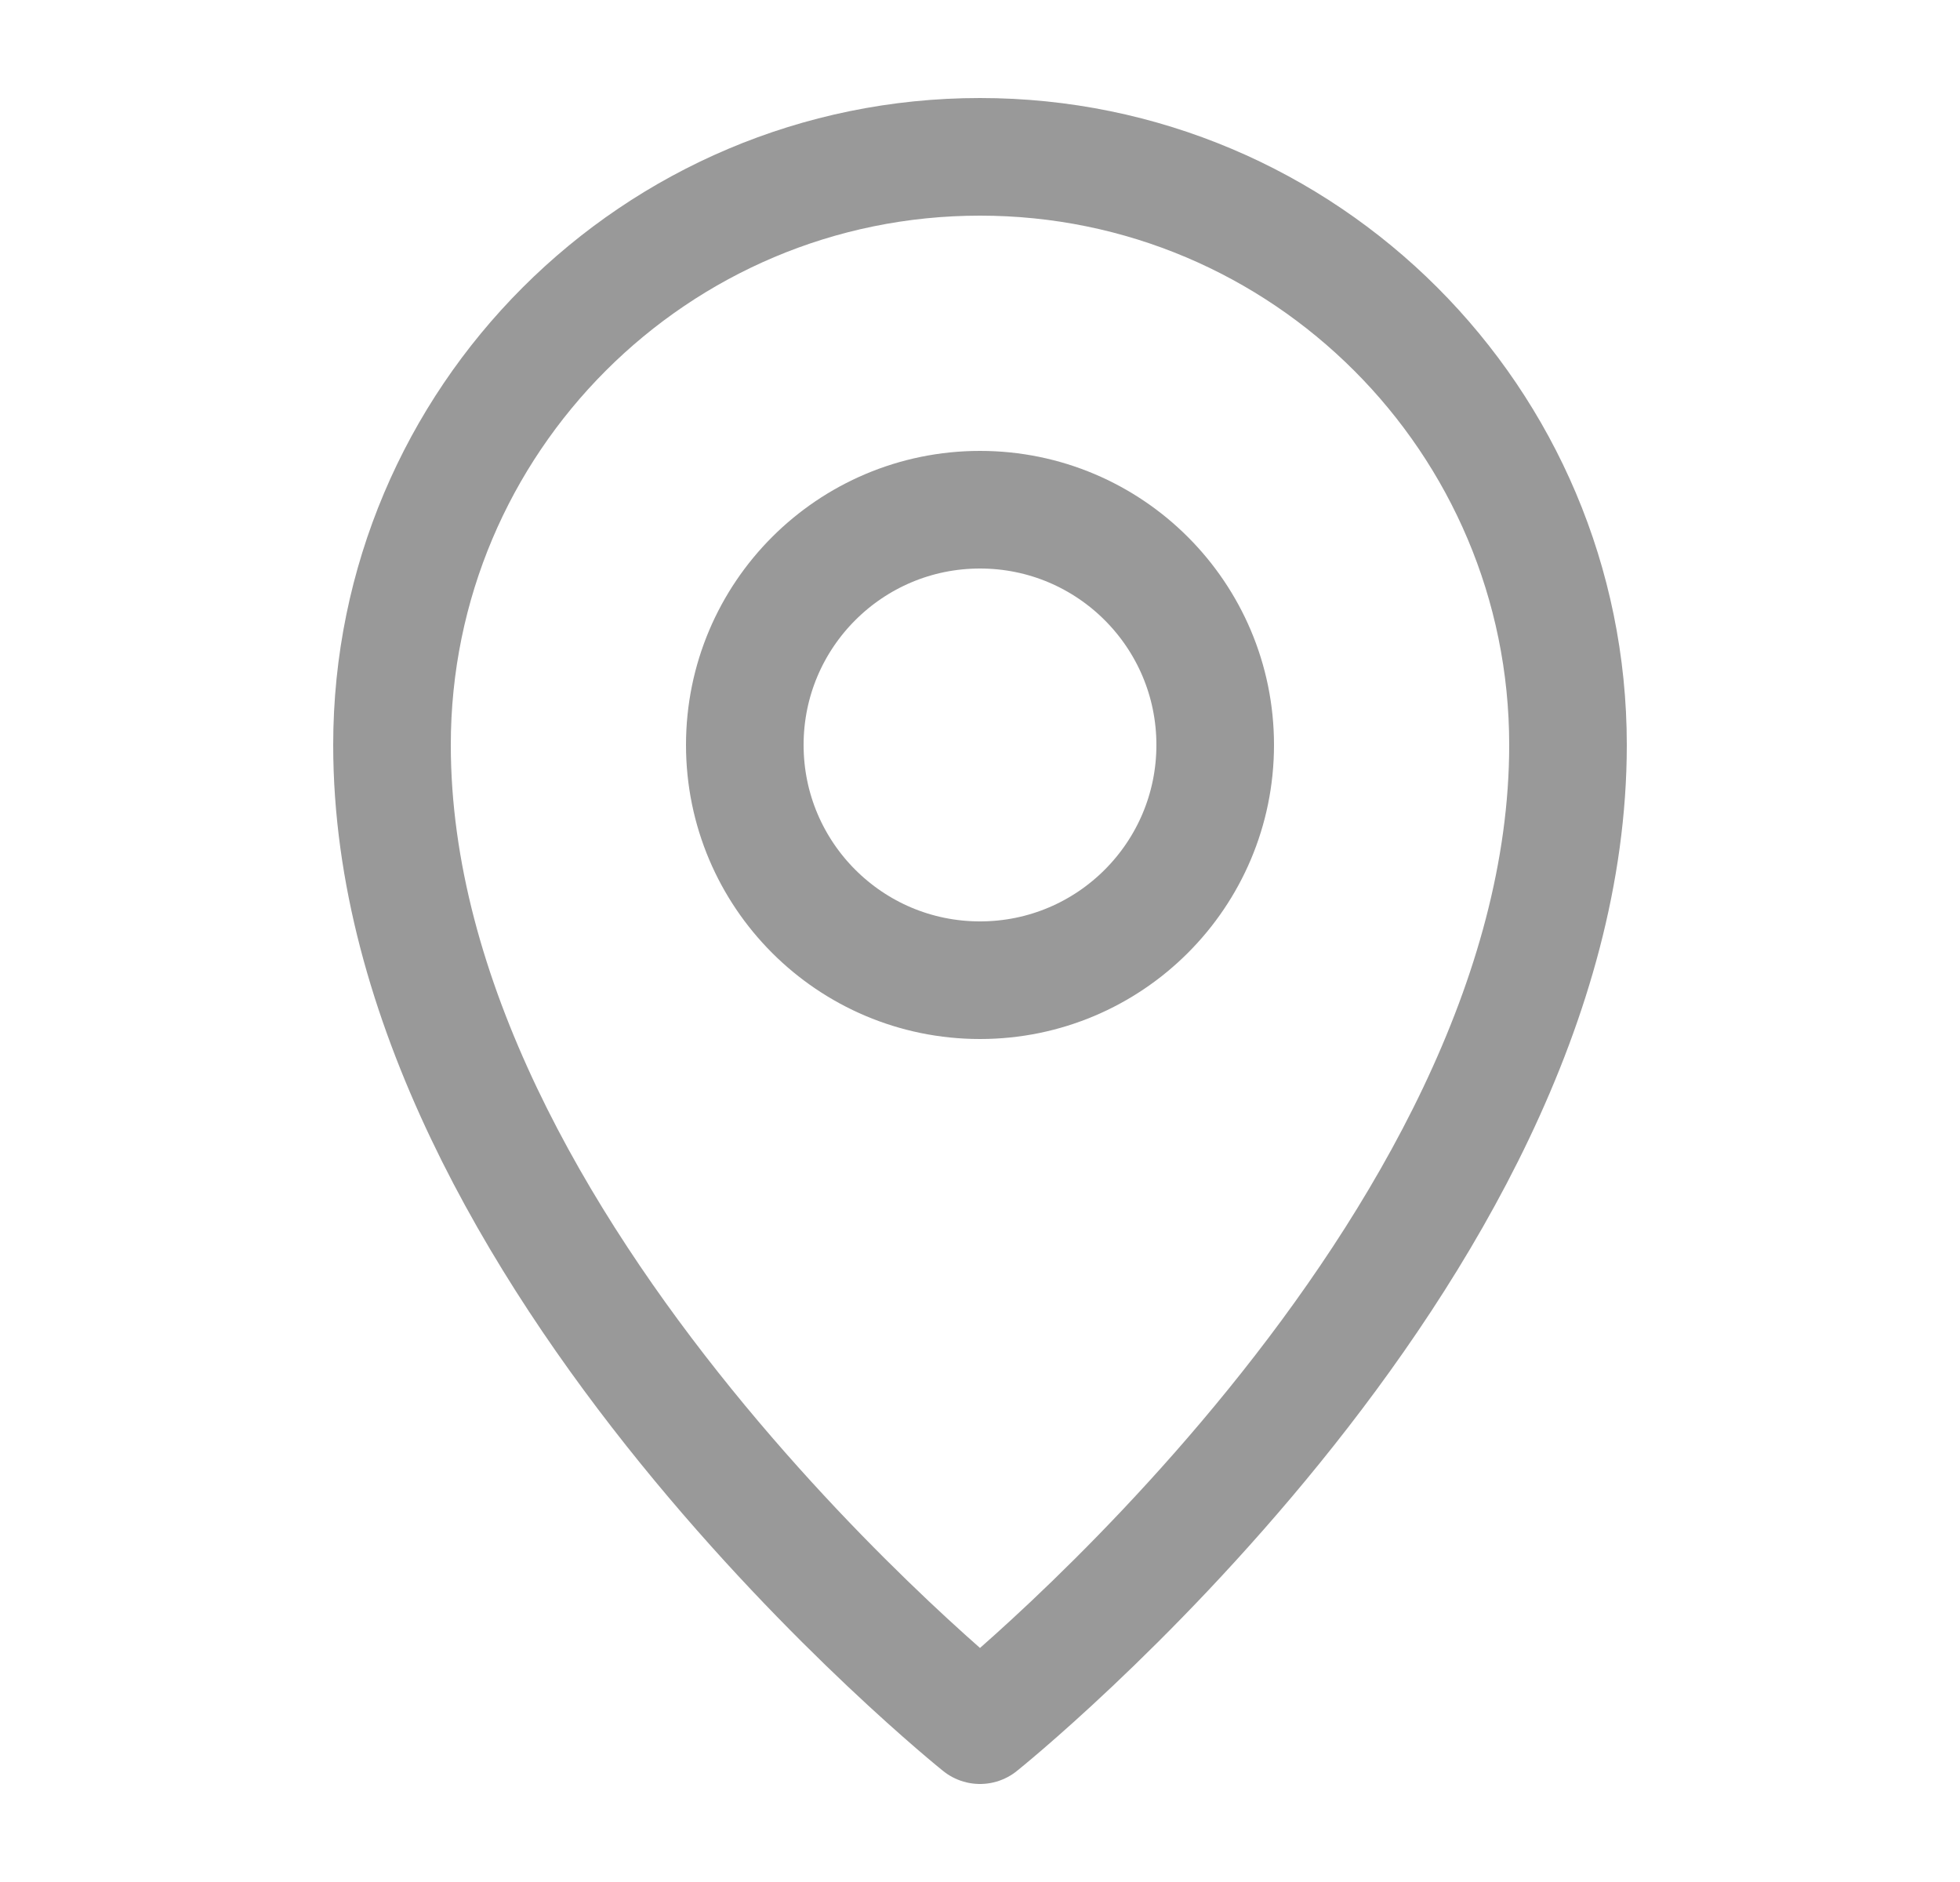
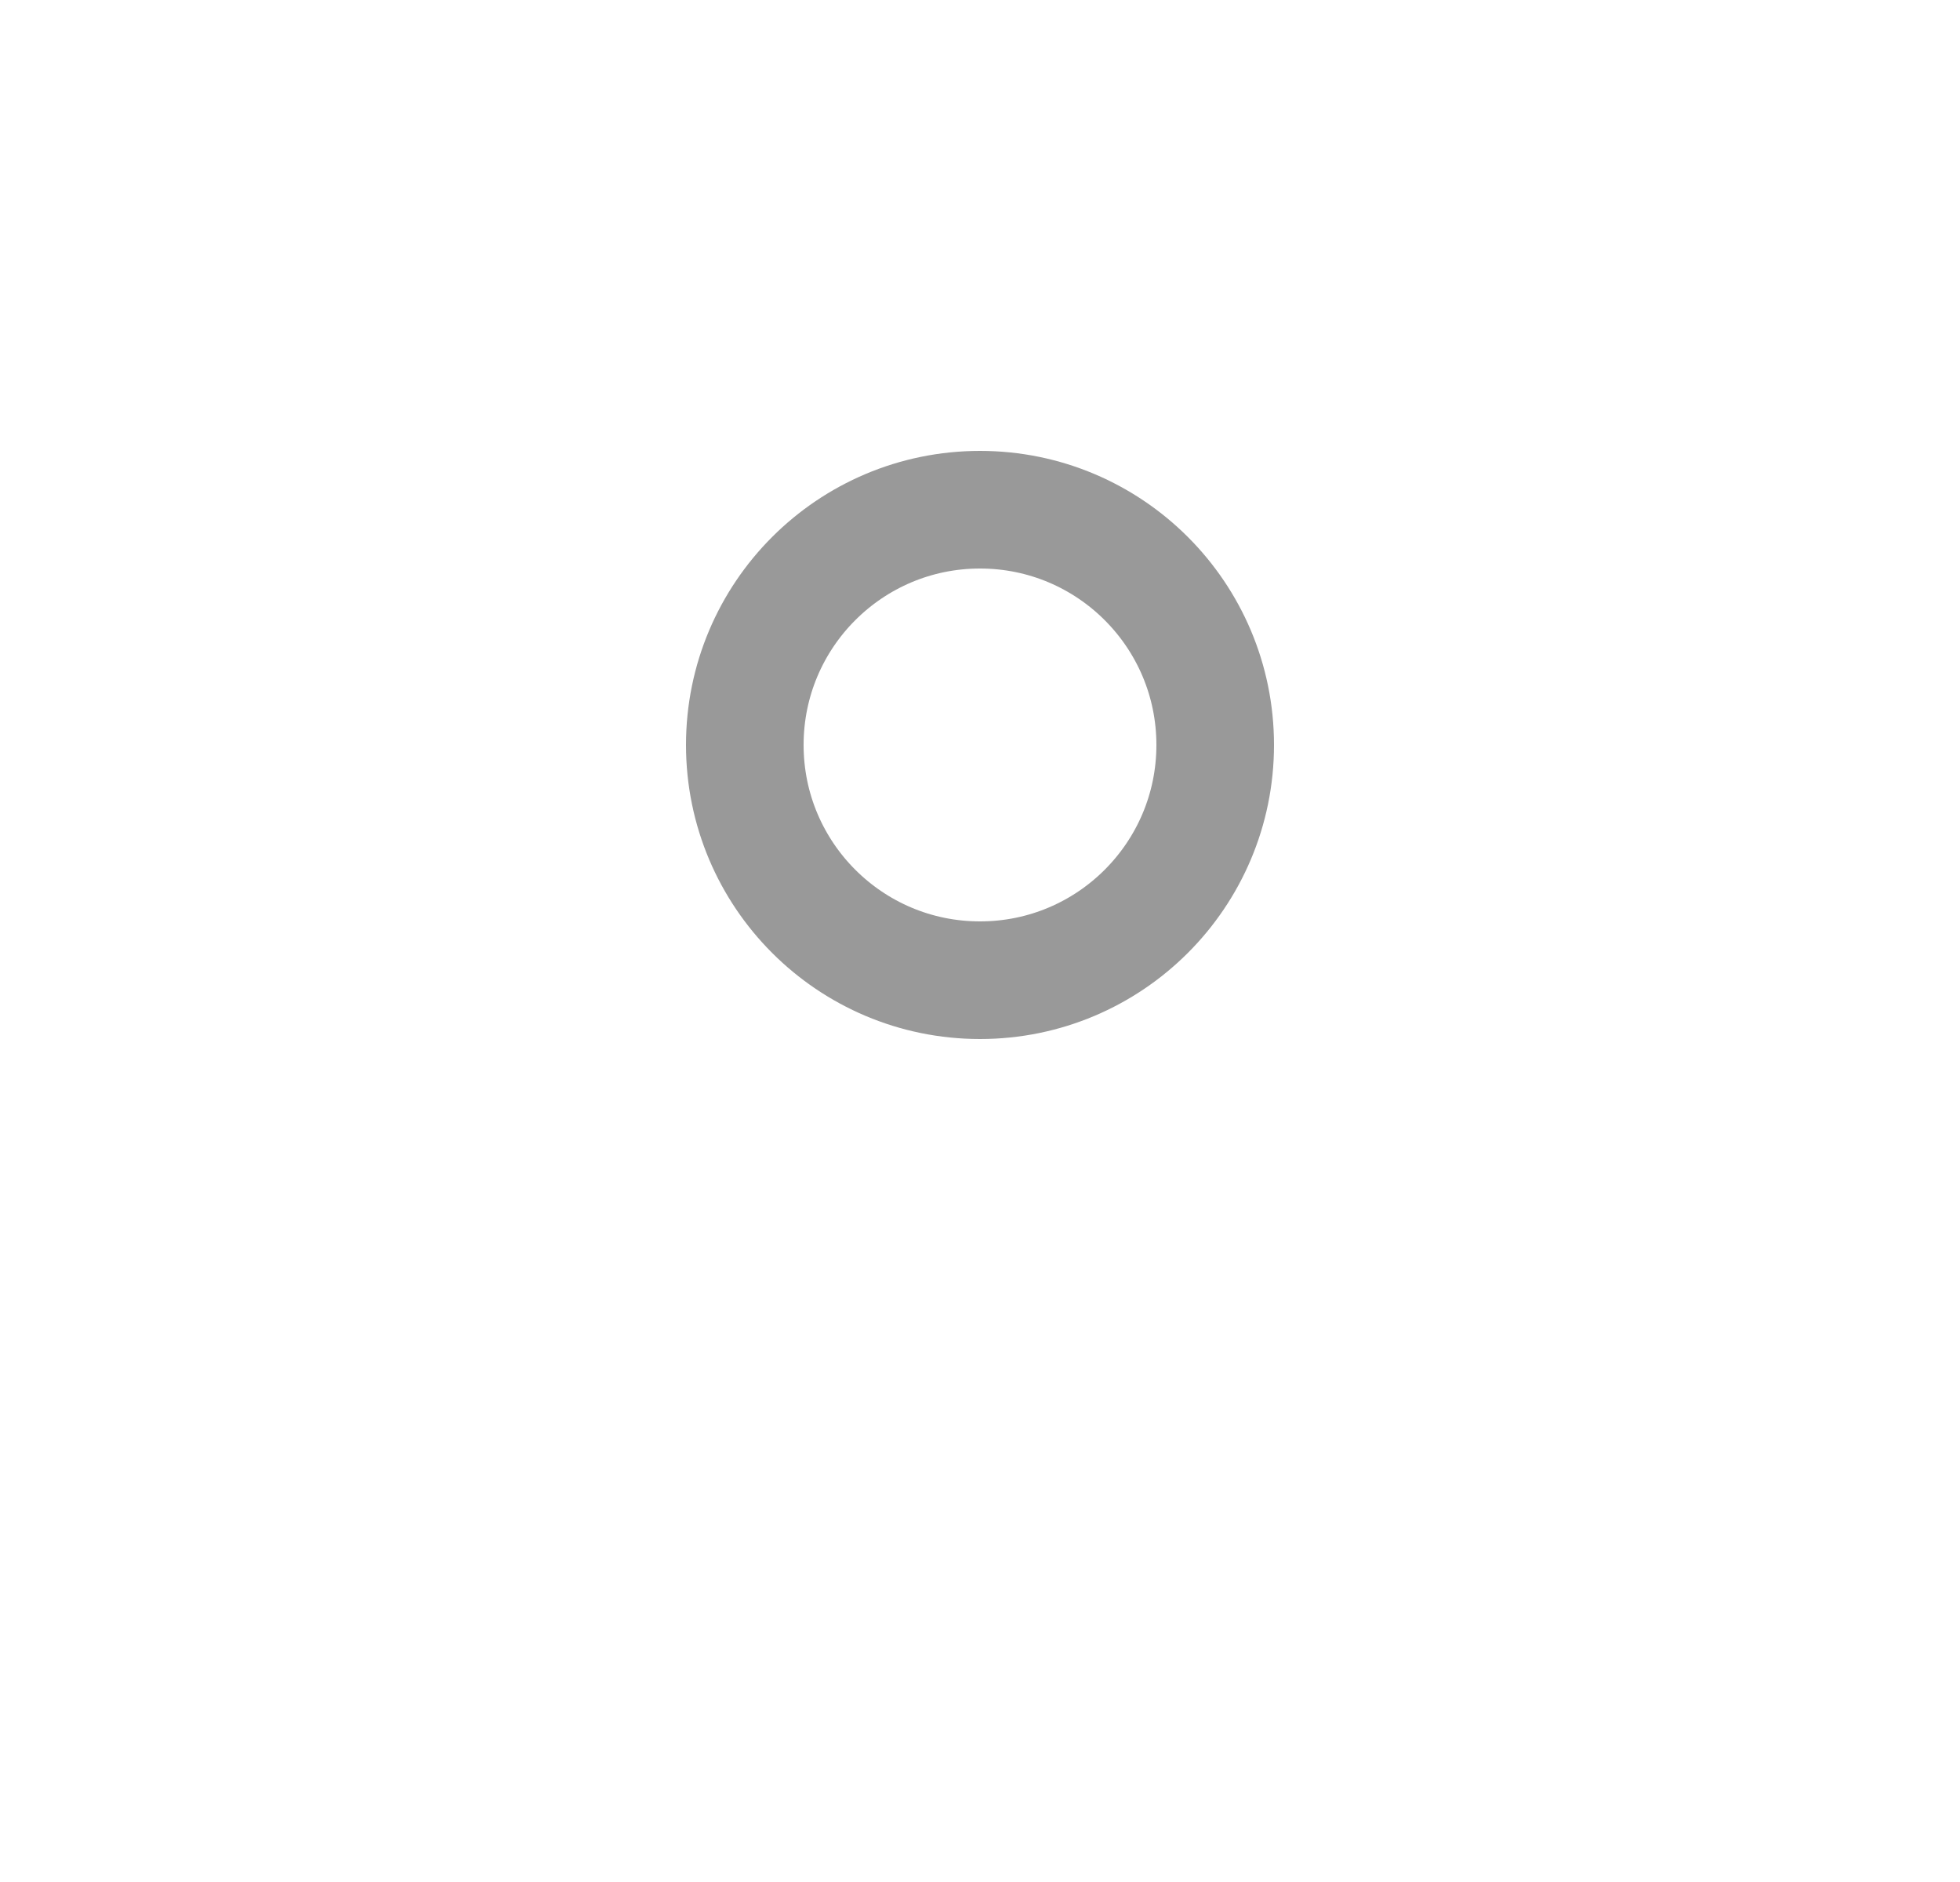
<svg xmlns="http://www.w3.org/2000/svg" width="25" height="24" viewBox="0 0 25 24" fill="none">
-   <path d="M12.5 22C12.5 22 20 16 20 9.5C20 5.358 16.642 2 12.5 2C8.358 2 5 5.358 5 9.5C5 16 12.5 22 12.5 22Z" stroke="#999999" stroke-width="1.5" stroke-linejoin="round" />
  <path d="M12.5 12.5C14.157 12.5 15.5 11.157 15.5 9.5C15.5 7.843 14.157 6.5 12.5 6.5C10.843 6.5 9.5 7.843 9.5 9.5C9.5 11.157 10.843 12.5 12.5 12.5Z" stroke="#999999" stroke-width="1.5" stroke-linejoin="round" />
</svg>